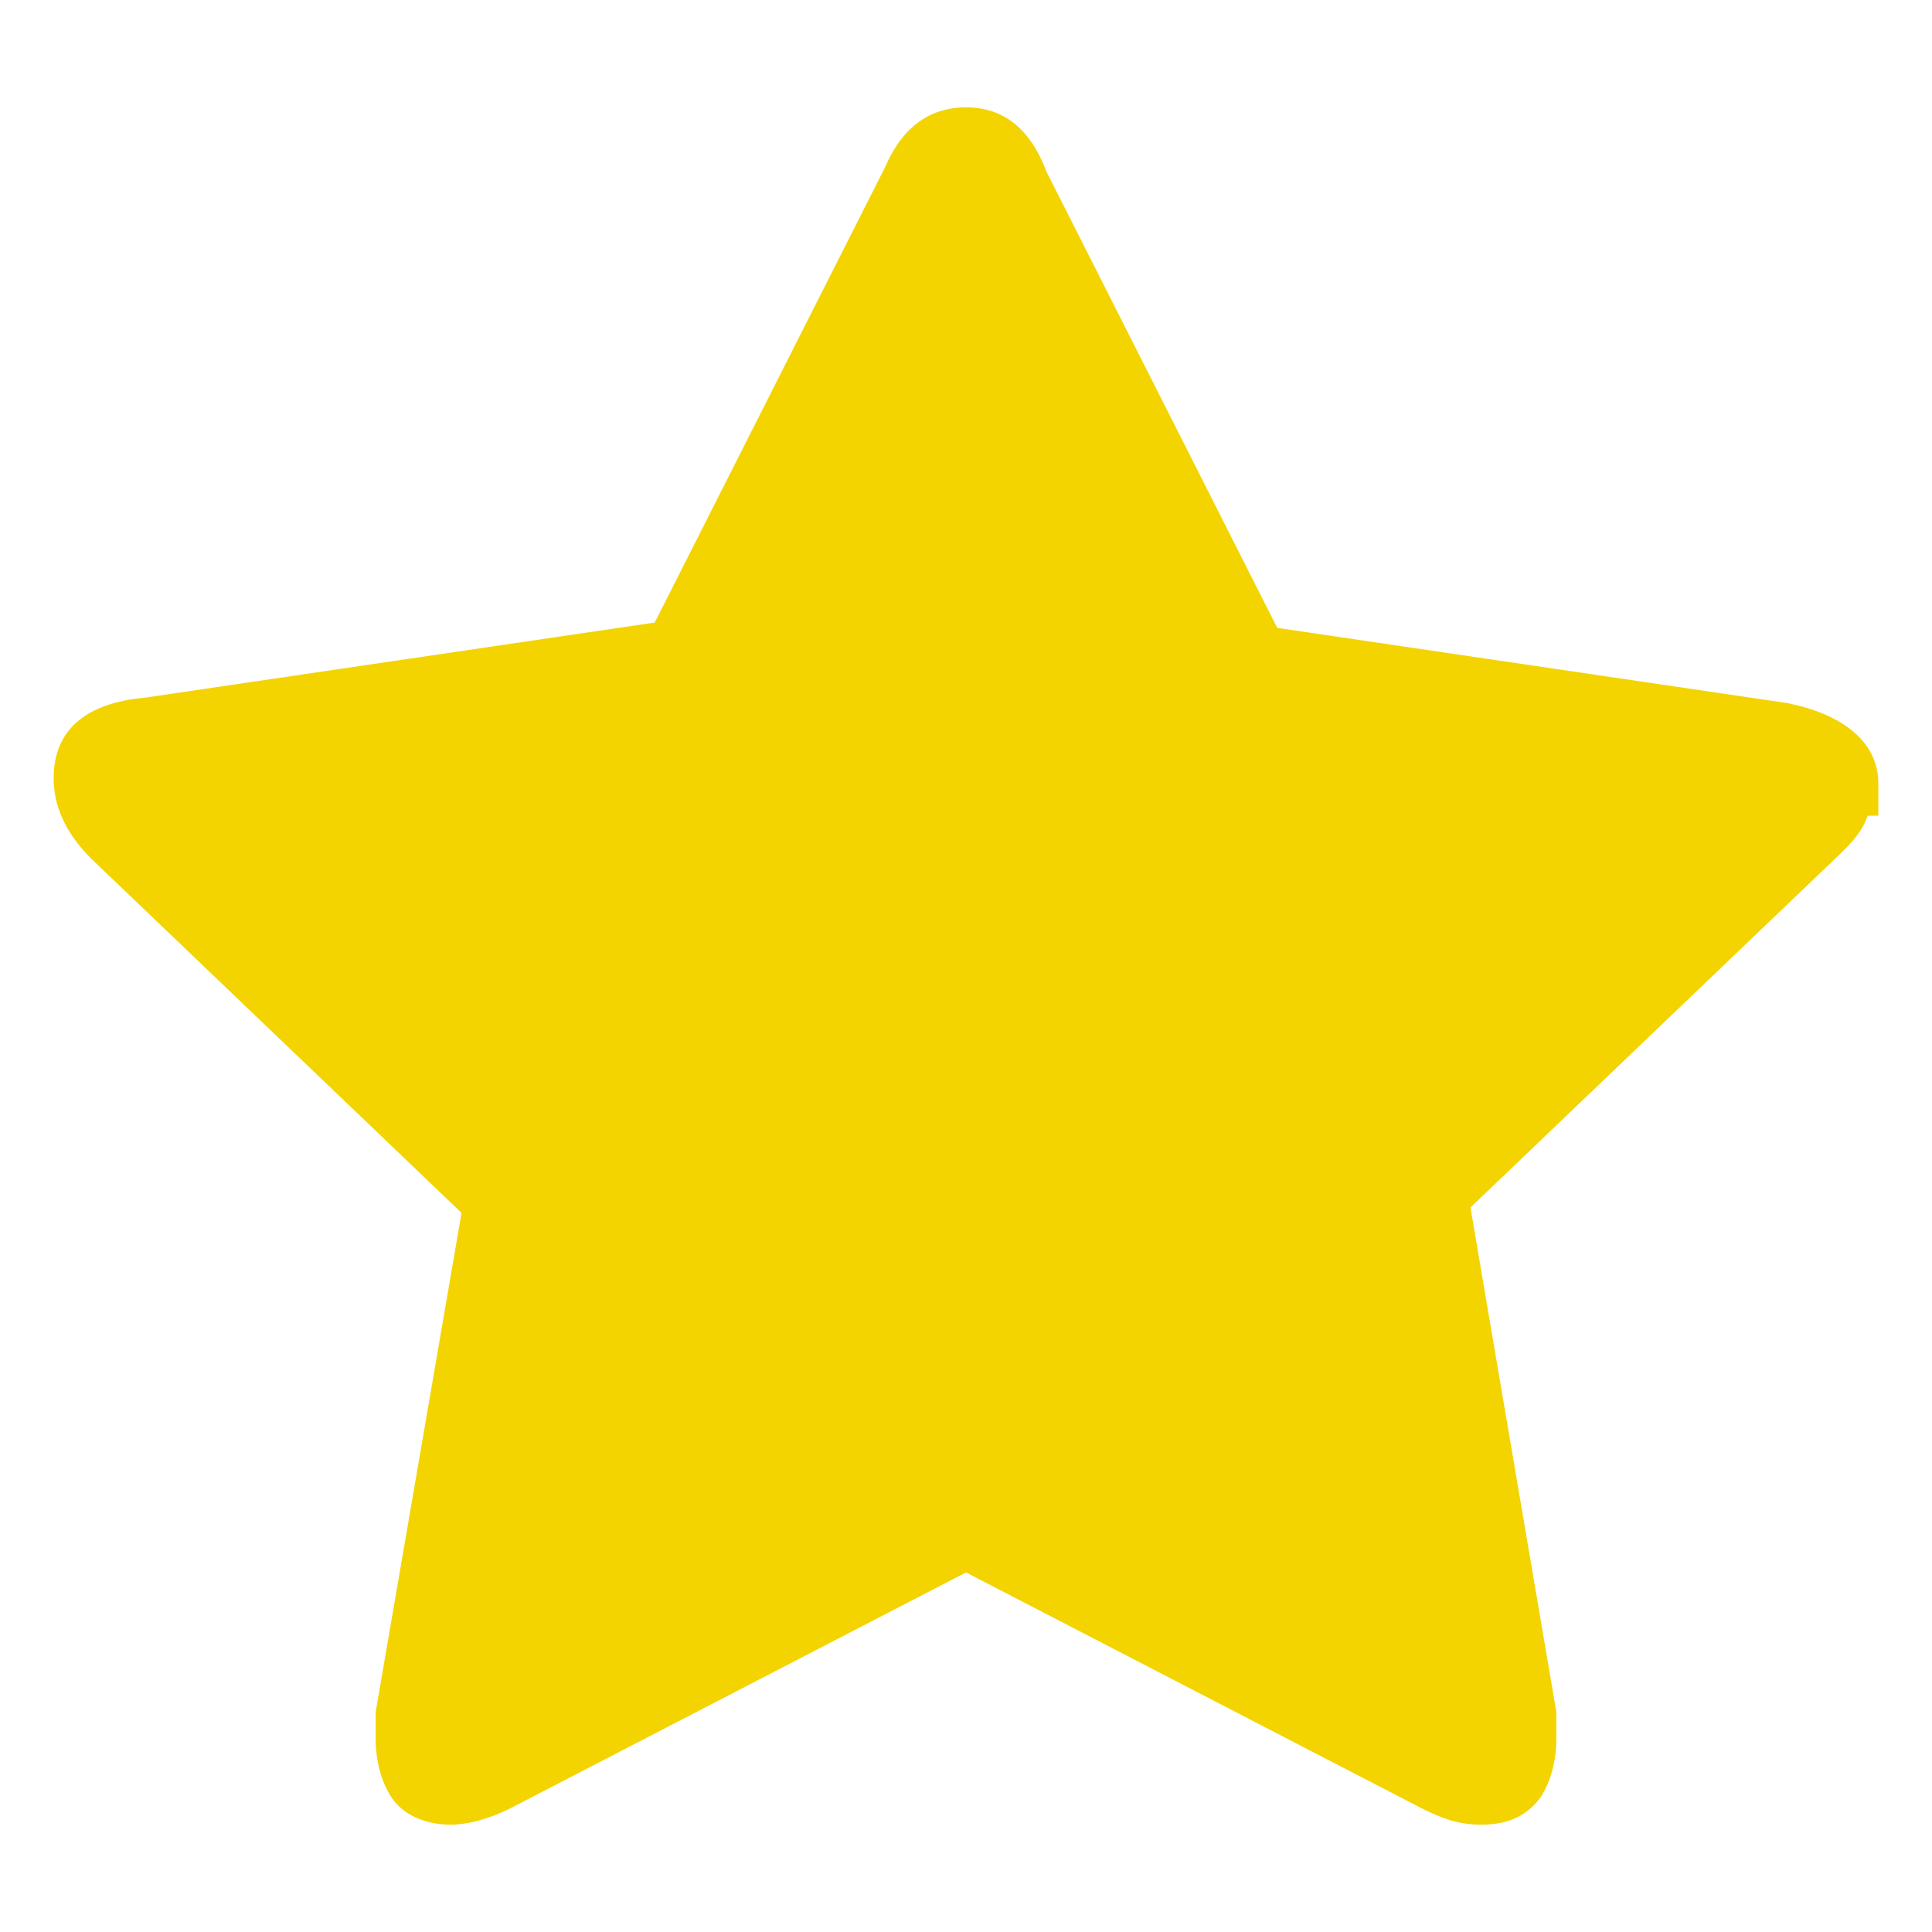
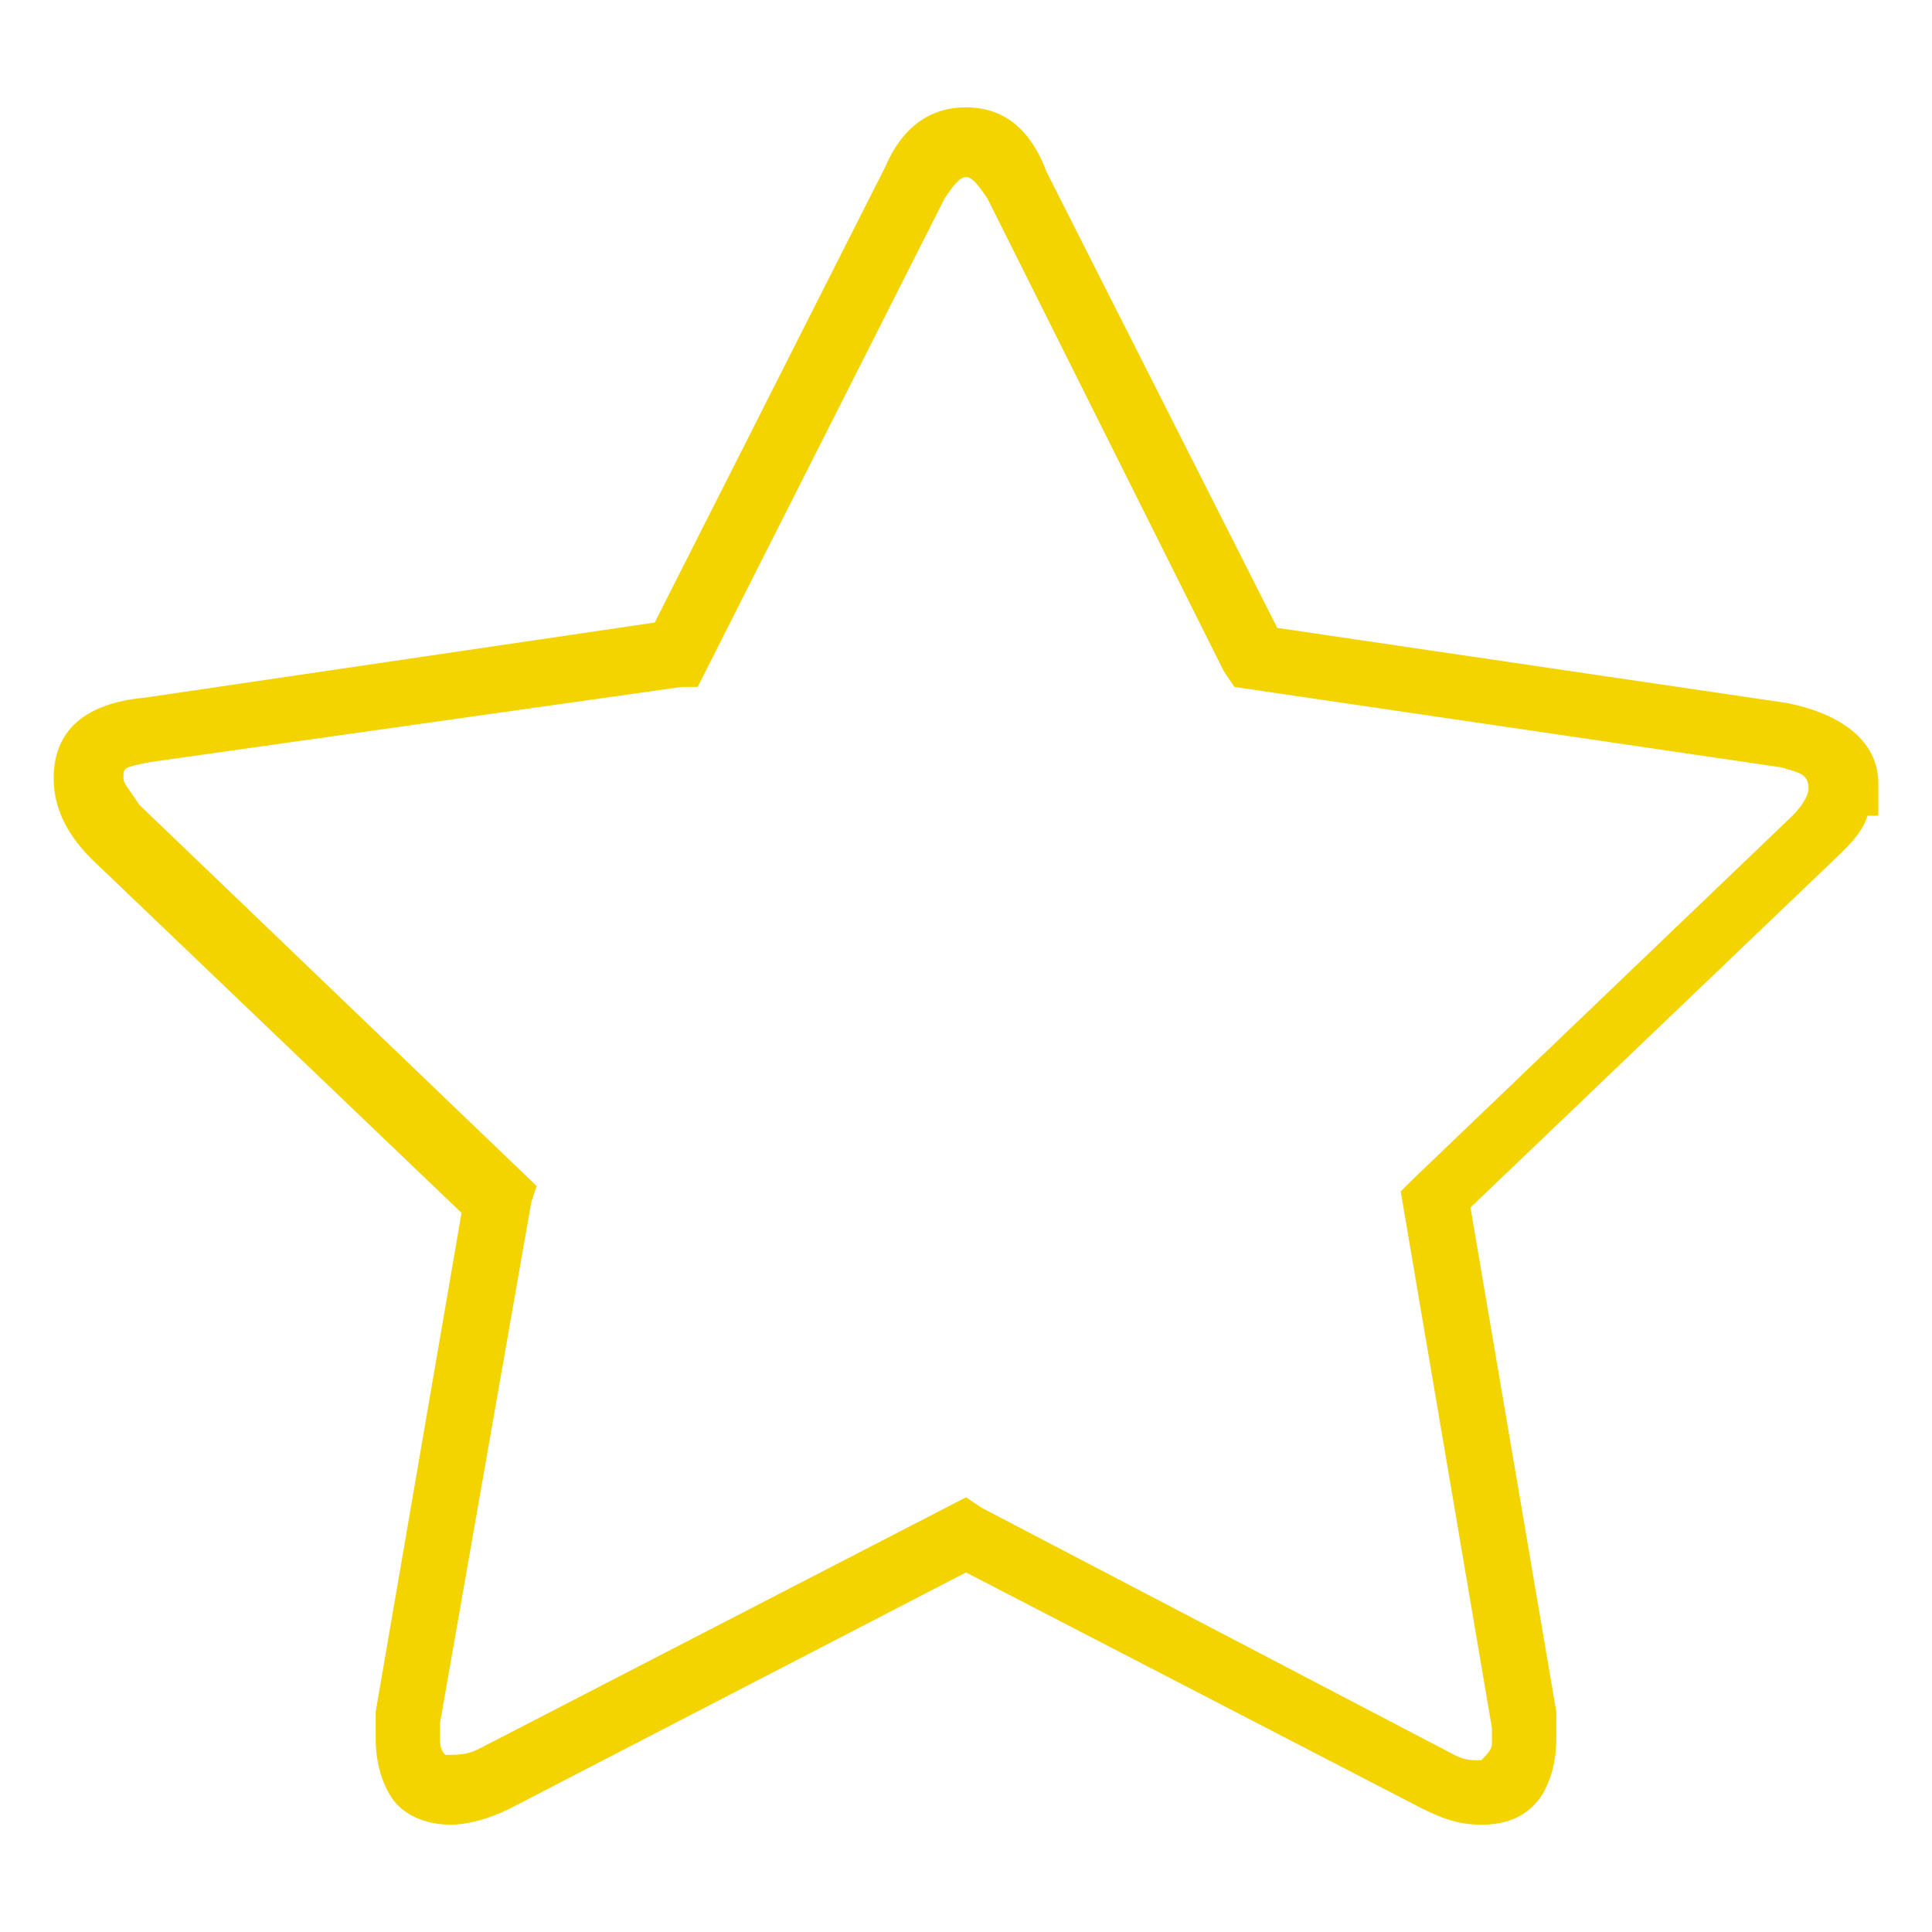
<svg xmlns="http://www.w3.org/2000/svg" version="1.1" id="图层_1" x="0px" y="0px" viewBox="0 0 36 36" style="enable-background:new 0 0 36 36;" xml:space="preserve">
  <style type="text/css">
	.st0{fill:#F3D400;}
</style>
  <g>
    <path class="st0" d="M33.2,14.3l-10.2-1.5l-0.2-0.3l-4.4-8.8c-0.2-0.3-0.3-0.4-0.4-0.4s-0.2,0.1-0.4,0.4l-4.6,9.1l-0.3,0l-9.9,1.4   c-0.5,0.1-0.5,0.1-0.5,0.3c0,0.1,0.1,0.2,0.3,0.5l7.4,7.1l-0.1,0.3l-1.7,9.7c0,0.1,0,0.2,0,0.3c0,0.1,0,0.2,0.1,0.3   c0.2,0,0.4,0,0.6-0.1l9.1-4.7l0.3,0.2l8.8,4.6c0.2,0.1,0.3,0.1,0.5,0.1c0.1-0.1,0.2-0.2,0.2-0.3c0-0.1,0-0.2,0-0.3l-1.7-10l0.2-0.2   l7.1-6.8c0.2-0.2,0.3-0.4,0.3-0.5C33.7,14.4,33.5,14.4,33.2,14.3z M34.3,15.9l-6.9,6.6l1.6,9.4c0,0.1,0,0.3,0,0.5   c0,0.4-0.1,0.8-0.3,1.1c-0.3,0.4-0.7,0.5-1.1,0.5c-0.4,0-0.7-0.1-1.1-0.3L18,29.3l-8.5,4.4C9.1,33.9,8.7,34,8.4,34   c-0.5,0-0.9-0.2-1.1-0.5c-0.2-0.3-0.3-0.7-0.3-1.1c0-0.1,0-0.3,0-0.5l1.6-9.3l-6.9-6.6C1.2,15.5,1,15,1,14.5c0-0.9,0.6-1.4,1.7-1.5   l9.5-1.4l4.3-8.5C16.8,2.4,17.3,2,18,2s1.2,0.4,1.5,1.2l4.3,8.5l9.5,1.4c1,0.2,1.7,0.7,1.7,1.5v0.6h-0.2   C34.7,15.5,34.5,15.7,34.3,15.9z" />
-     <path class="st0" d="M34.3,14.5c0,0.3-0.2,0.6-0.5,0.9l-7.1,6.8l1.7,9.7c0,0.1,0,0.2,0,0.4c0,0.2-0.1,0.5-0.2,0.7   c-0.1,0.2-0.4,0.3-0.6,0.3c-0.2,0-0.5-0.1-0.8-0.2L18,28.6l-8.8,4.6c-0.3,0.2-0.6,0.2-0.8,0.2c-0.3,0-0.5-0.1-0.6-0.3   c-0.1-0.2-0.2-0.4-0.2-0.7c0-0.1,0-0.2,0-0.4l1.7-9.7l-7.2-6.8c-0.3-0.3-0.5-0.7-0.5-0.9c0-0.5,0.4-0.8,1.1-0.9l9.9-1.4L17,3.4   c0.2-0.5,0.6-0.8,1-0.8c0.4,0,0.7,0.3,1,0.8l4.4,8.8l9.9,1.4C34,13.8,34.3,14.1,34.3,14.5L34.3,14.5z" />
  </g>
</svg>